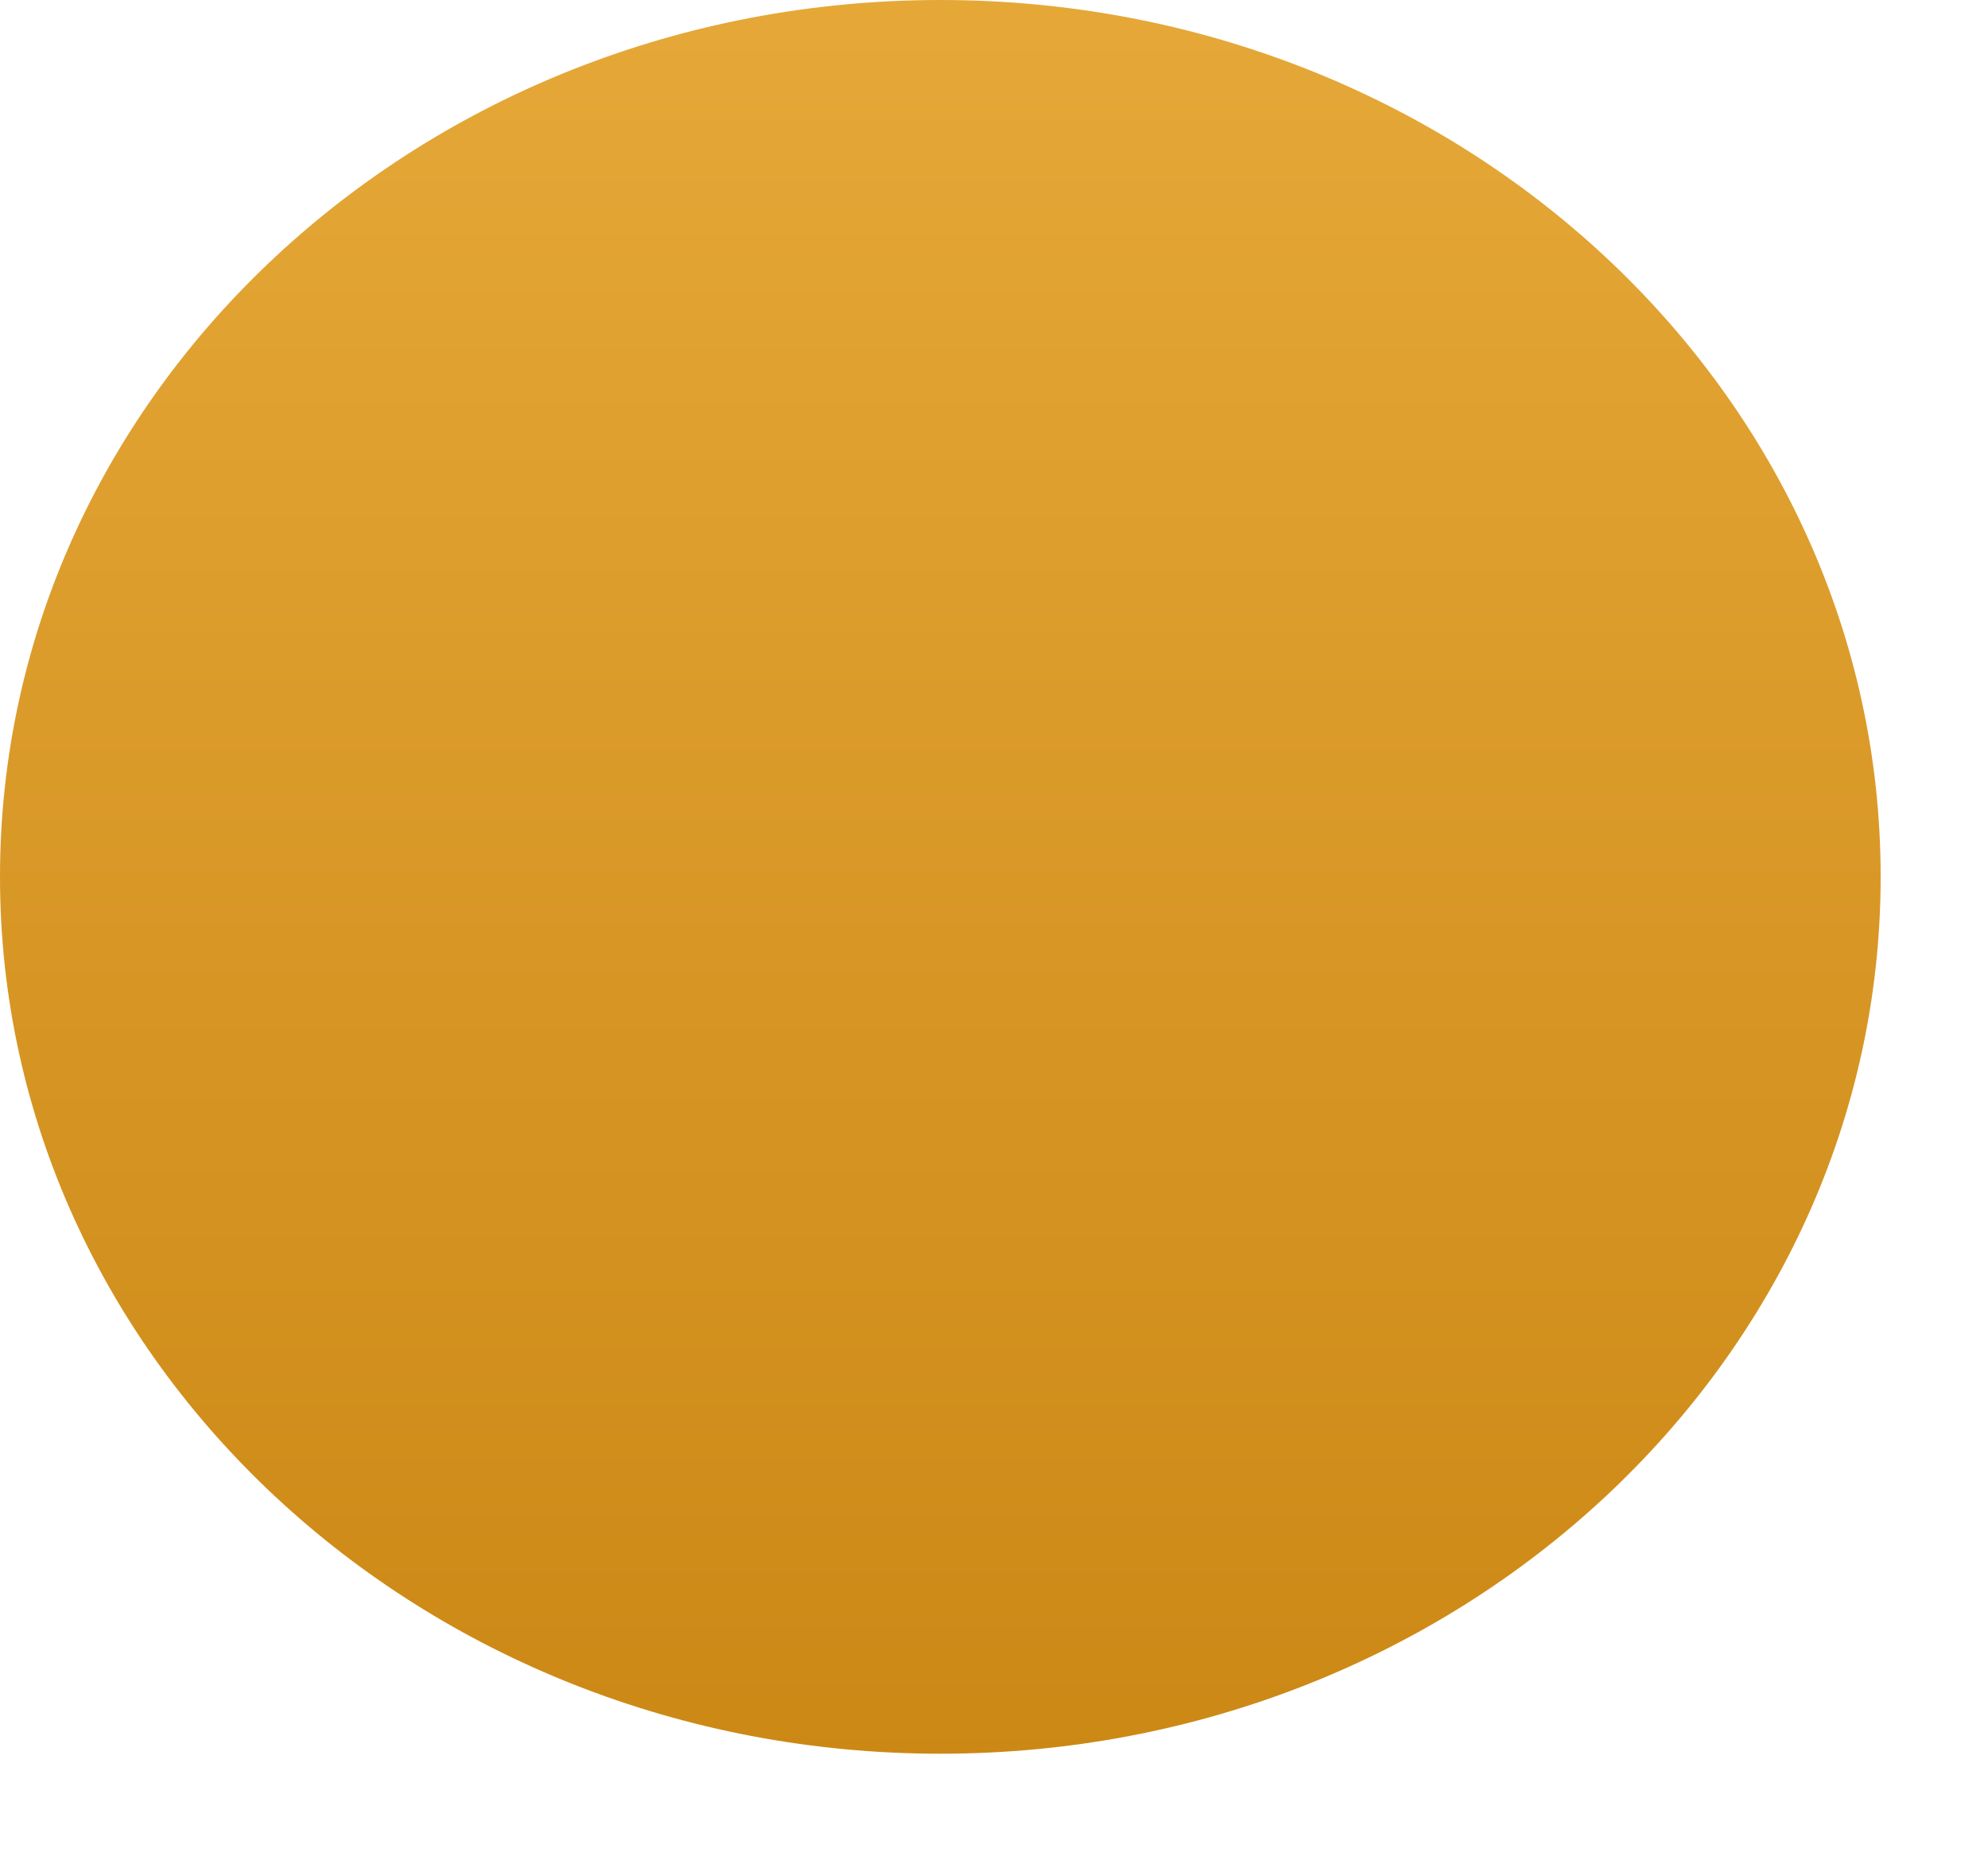
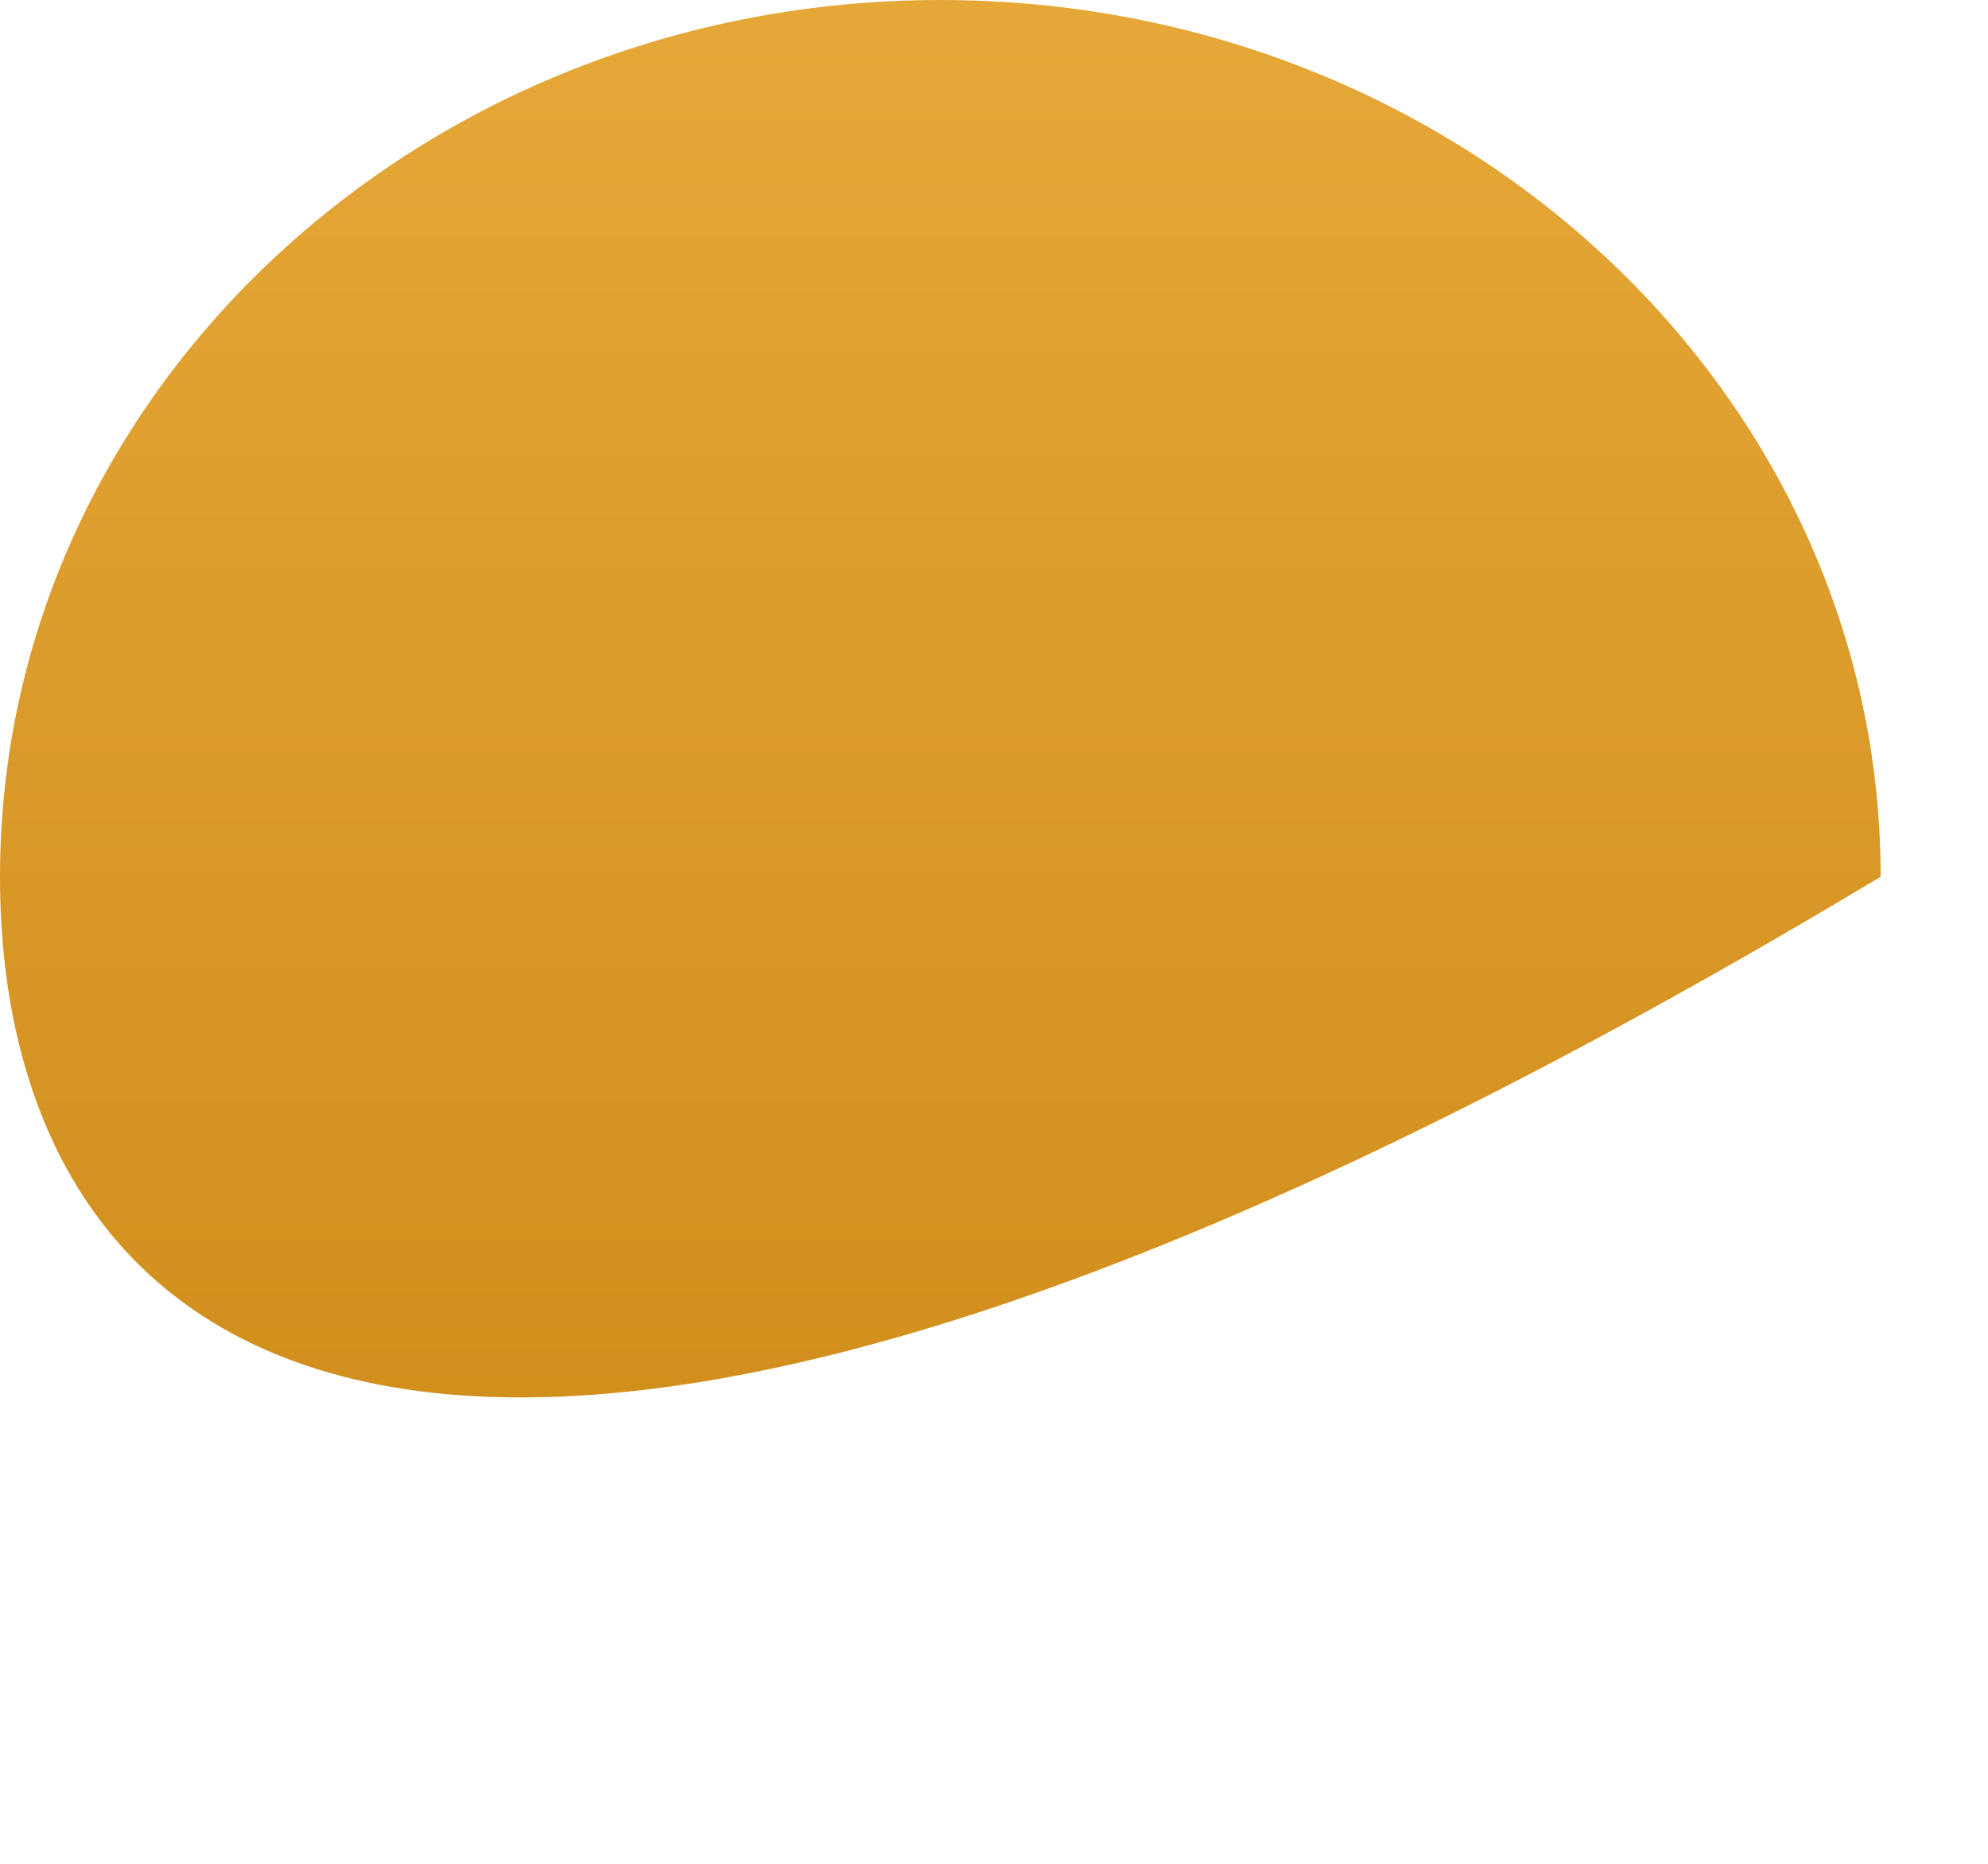
<svg xmlns="http://www.w3.org/2000/svg" fill="none" height="100%" overflow="visible" preserveAspectRatio="none" style="display: block;" viewBox="0 0 16 15" width="100%">
-   <path d="M15.136 7.056C15.136 10.954 11.746 14.114 7.569 14.114C3.391 14.114 0 10.954 0 7.056C0 3.158 3.388 0 7.569 0C11.749 0 15.136 3.16 15.136 7.056Z" fill="url(#paint0_linear_0_40)" id="Vector" />
+   <path d="M15.136 7.056C3.391 14.114 0 10.954 0 7.056C0 3.158 3.388 0 7.569 0C11.749 0 15.136 3.16 15.136 7.056Z" fill="url(#paint0_linear_0_40)" id="Vector" />
  <defs>
    <linearGradient gradientUnits="userSpaceOnUse" id="paint0_linear_0_40" x1="7.567" x2="7.567" y1="-0.998" y2="14.197">
      <stop stop-color="#E7AA3A" />
      <stop offset="1" stop-color="#CC8815" />
    </linearGradient>
  </defs>
</svg>